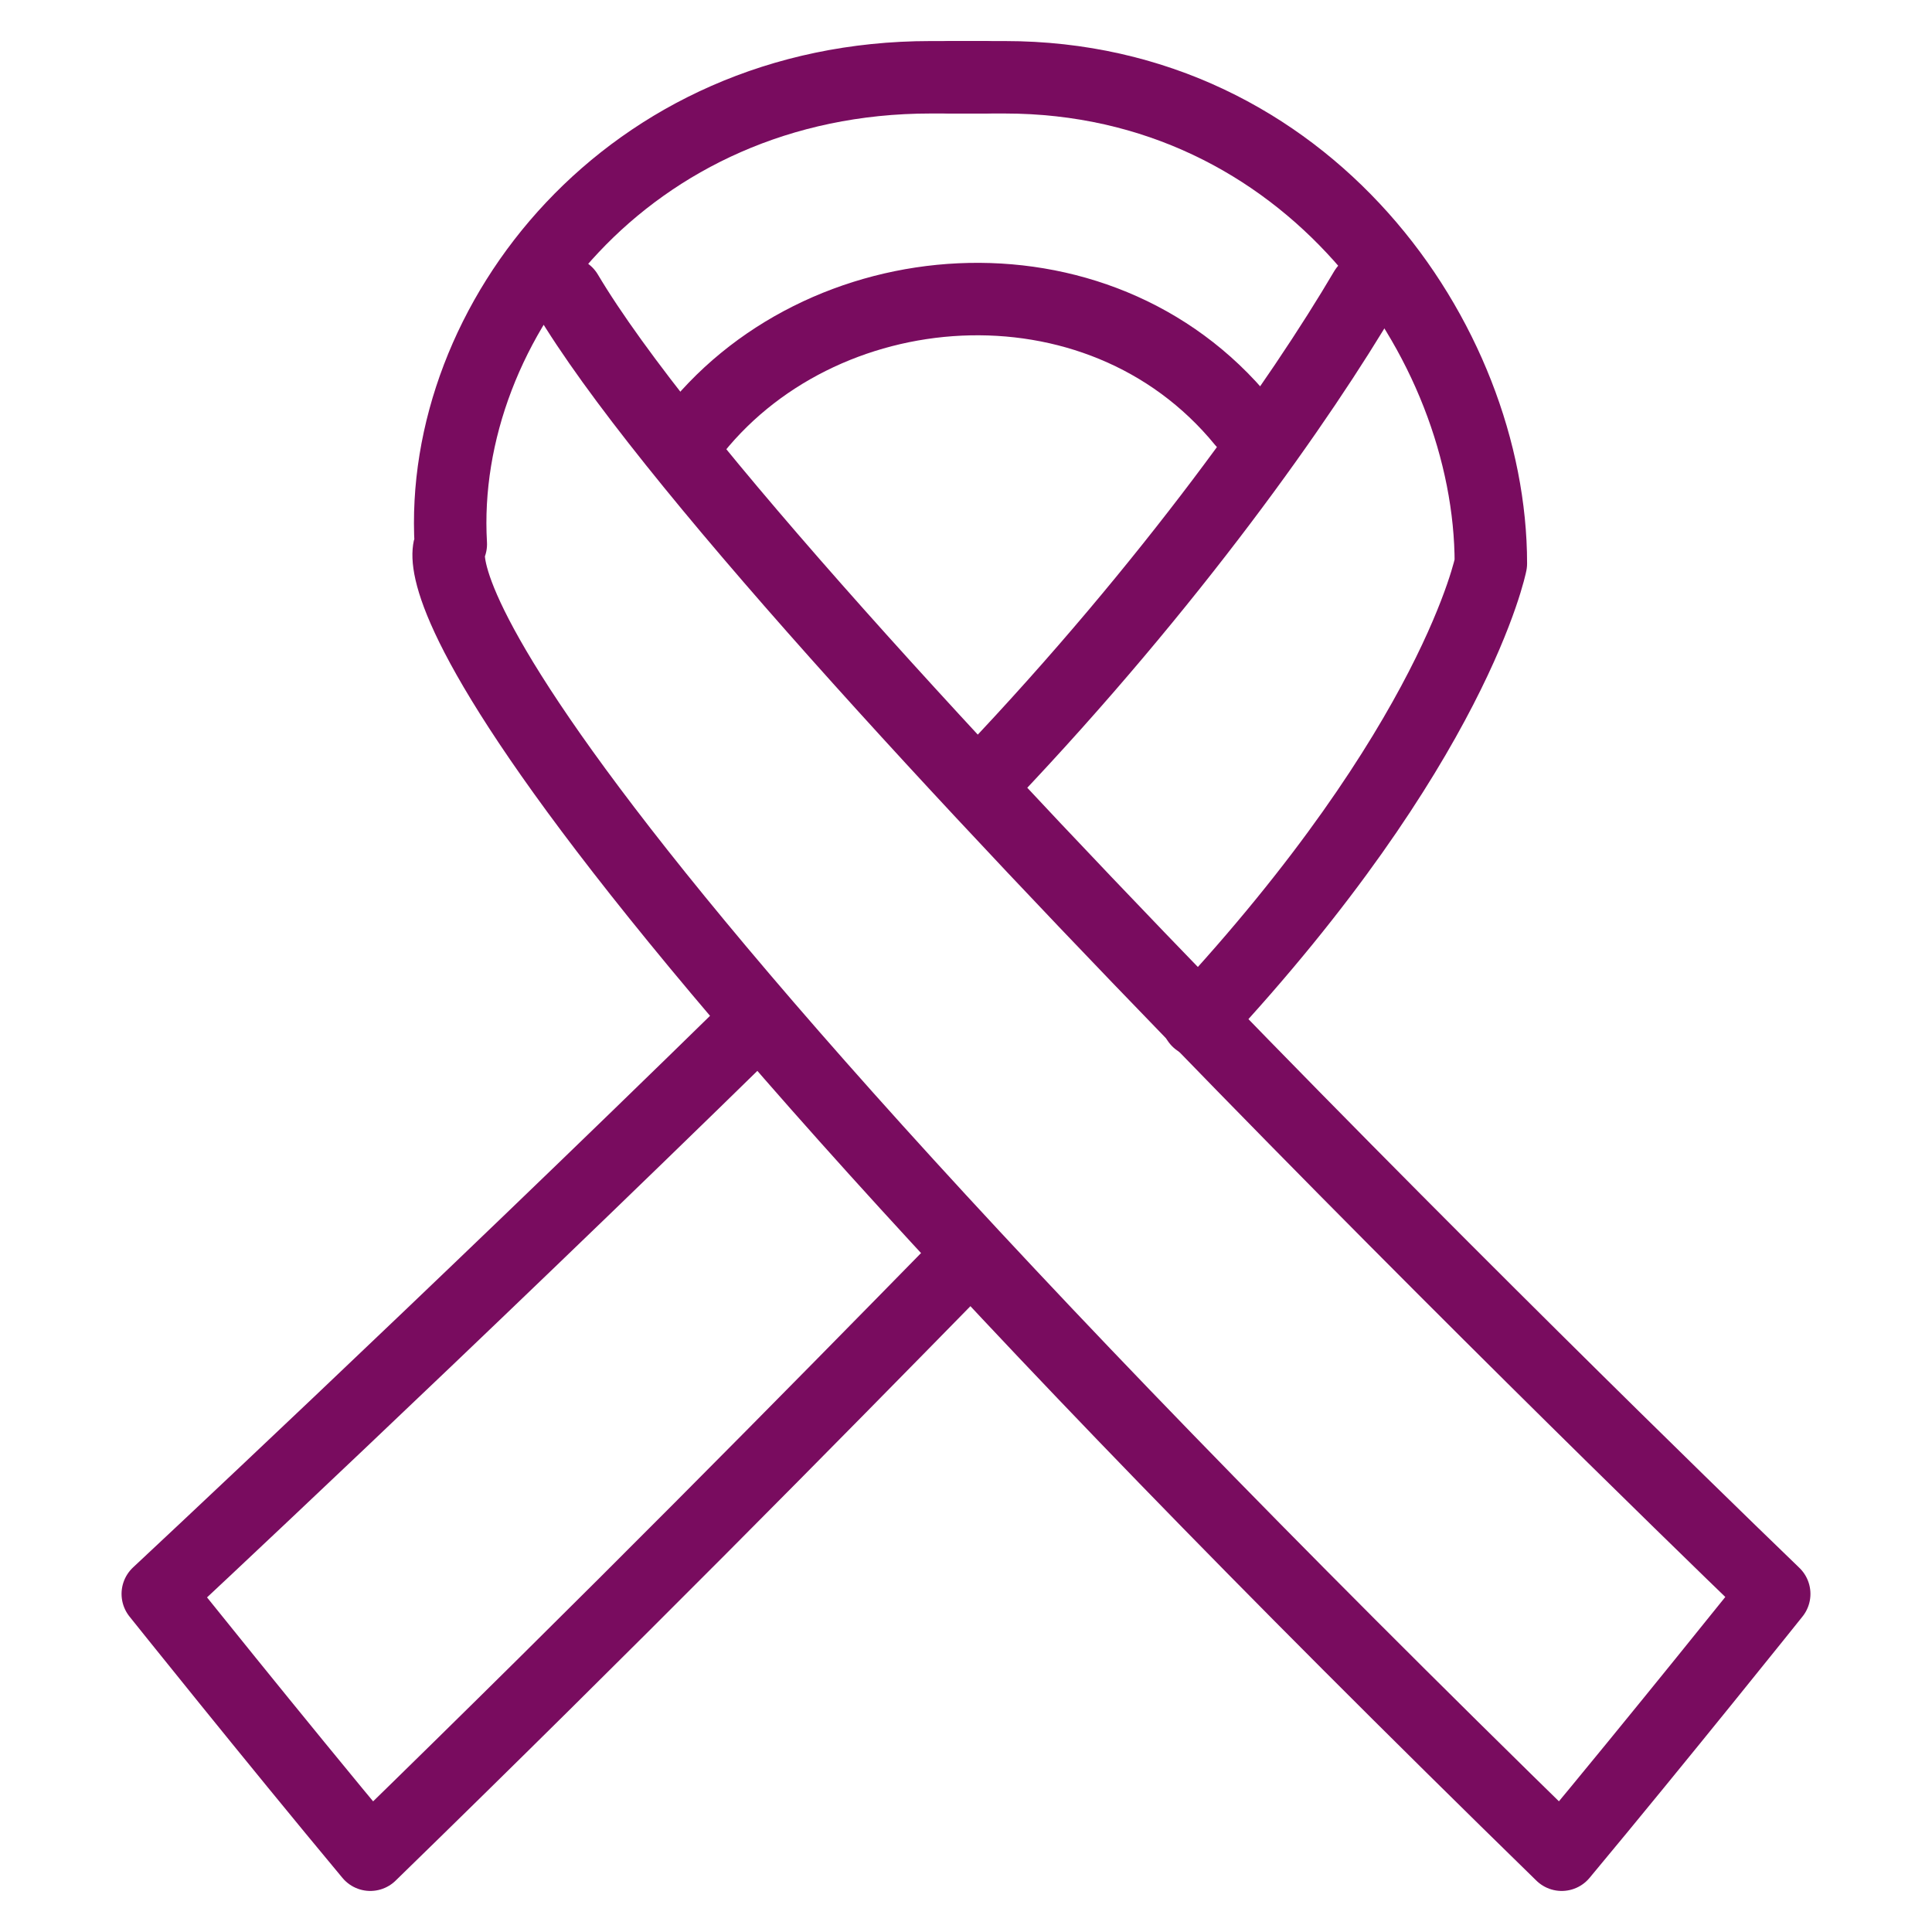
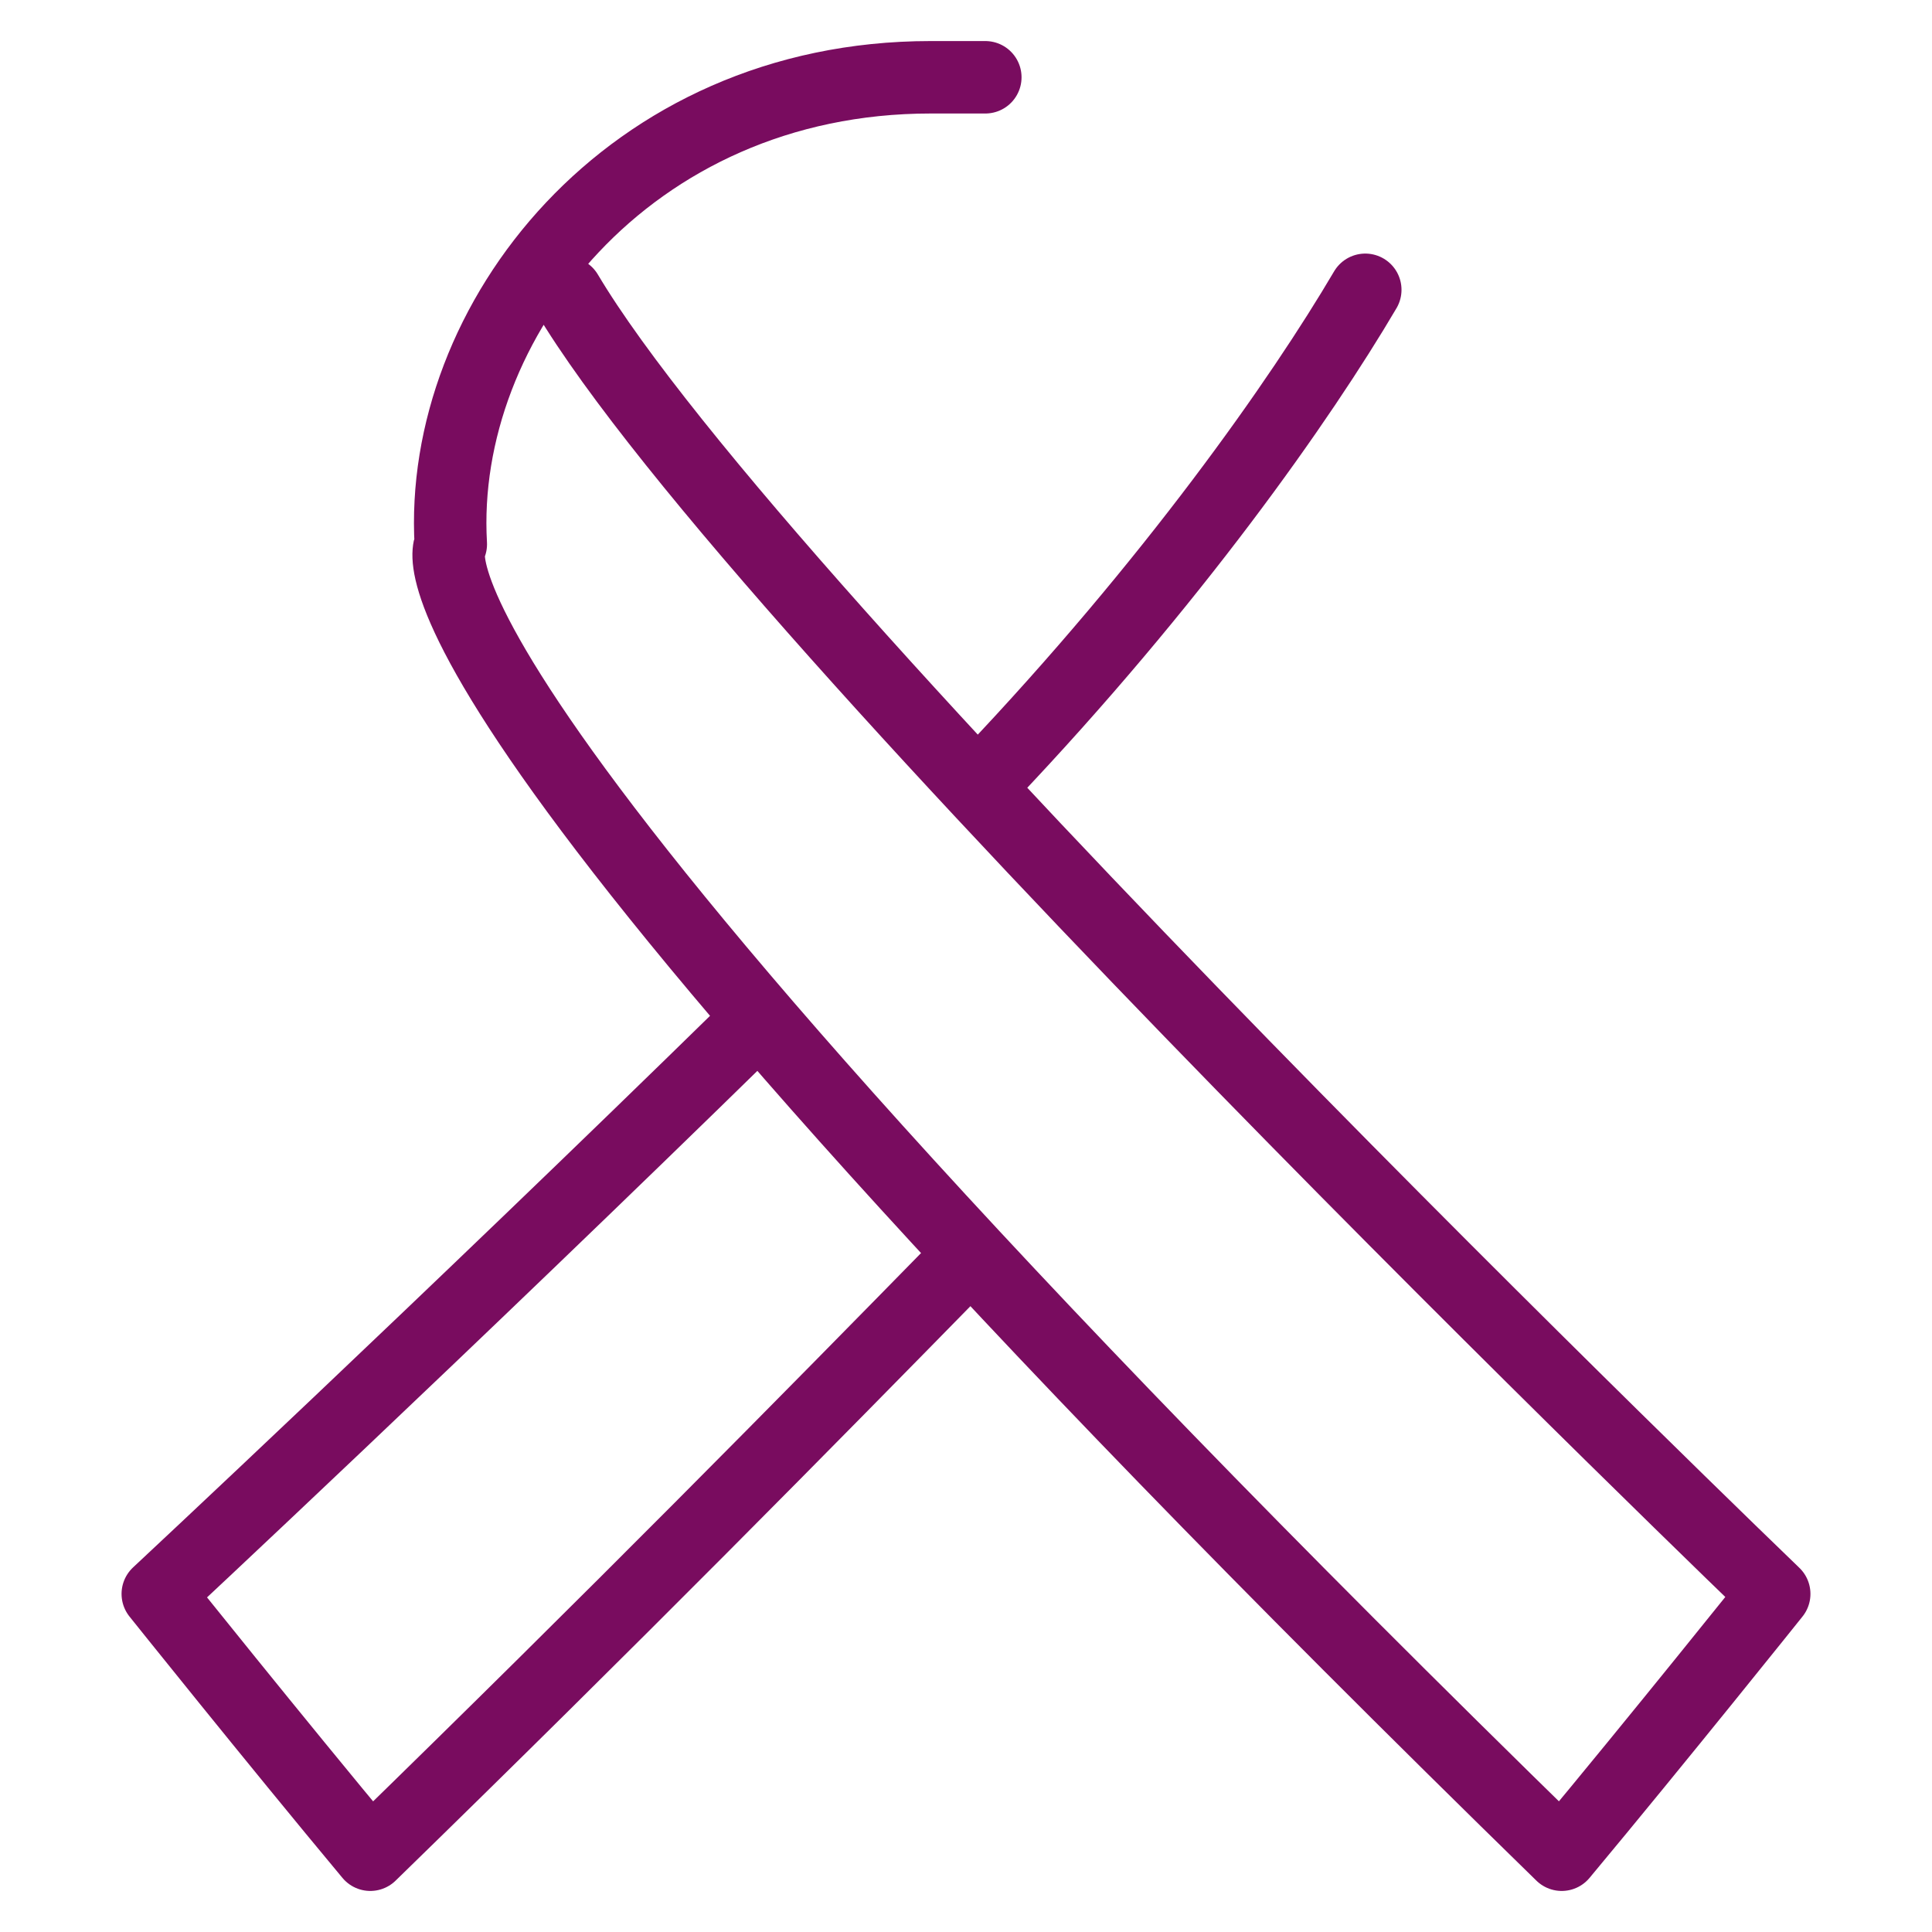
<svg xmlns="http://www.w3.org/2000/svg" version="1.1" id="Camada_1" x="0px" y="0px" viewBox="0 0 60 60" style="enable-background:new 0 0 60 60;" xml:space="preserve">
  <style type="text/css">
	.st0{fill:none;stroke:#790C5F;stroke-width:2.25;stroke-linecap:round;stroke-linejoin:round;stroke-miterlimit:10;}
</style>
  <g>
    <path class="st0" d="M30.6,2.4h-1.7C19.5,2.4,13.6,10,14,16.9c0,0-3.2,3.9,34.5,40.7c3-3.6,6.6-8.1,6.6-8.1S23.6,19.2,17.6,9.1" />
    <path class="st0" d="M30.7,24.1c5.7-6,9.7-11.7,11.7-15.1" />
    <path class="st0" d="M29.9,39.2c-4.8,4.9-10.8,11-18.4,18.4c-3-3.6-6.6-8.1-6.6-8.1s8.9-8.3,18.4-17.6" />
-     <path class="st0" d="M29.5,2.4h1.7c9.4,0,15.1,8.2,15.1,15.1c0,0-1.1,5.6-9.1,14.2" />
-     <path class="st0" d="M21.4,13.6c4-5.3,12.7-6,17.2-0.5" />
  </g>
</svg>